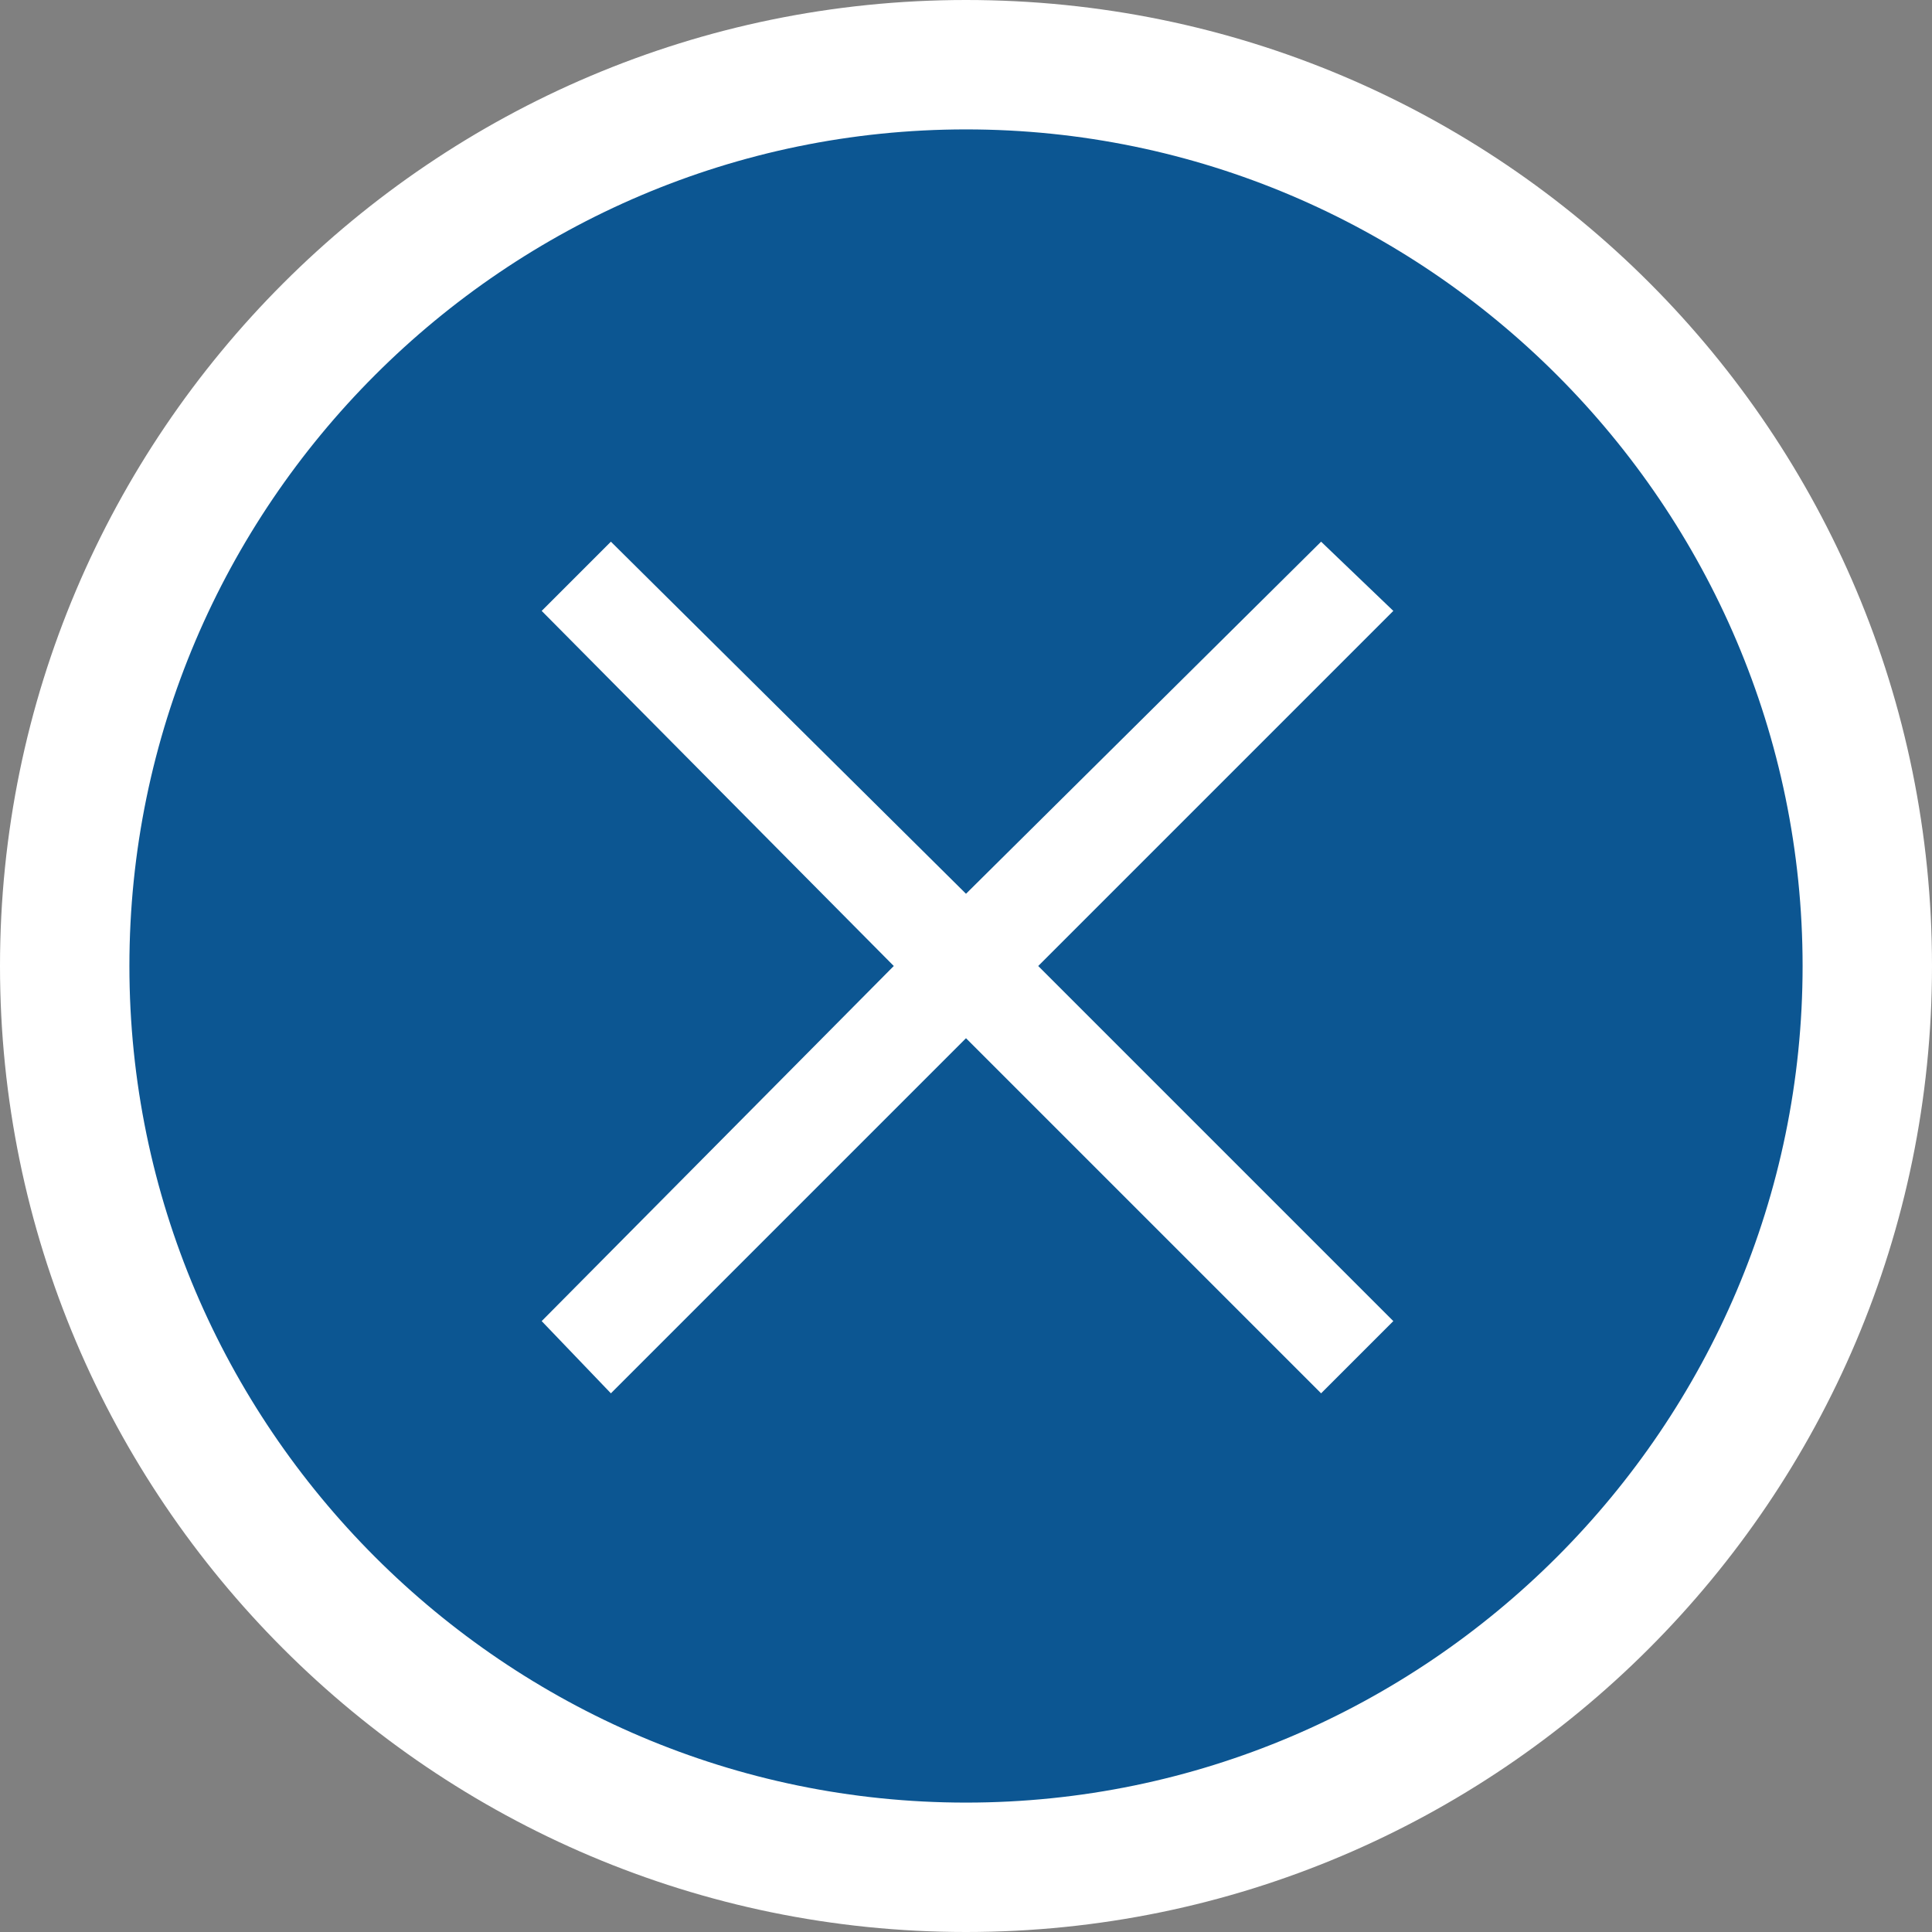
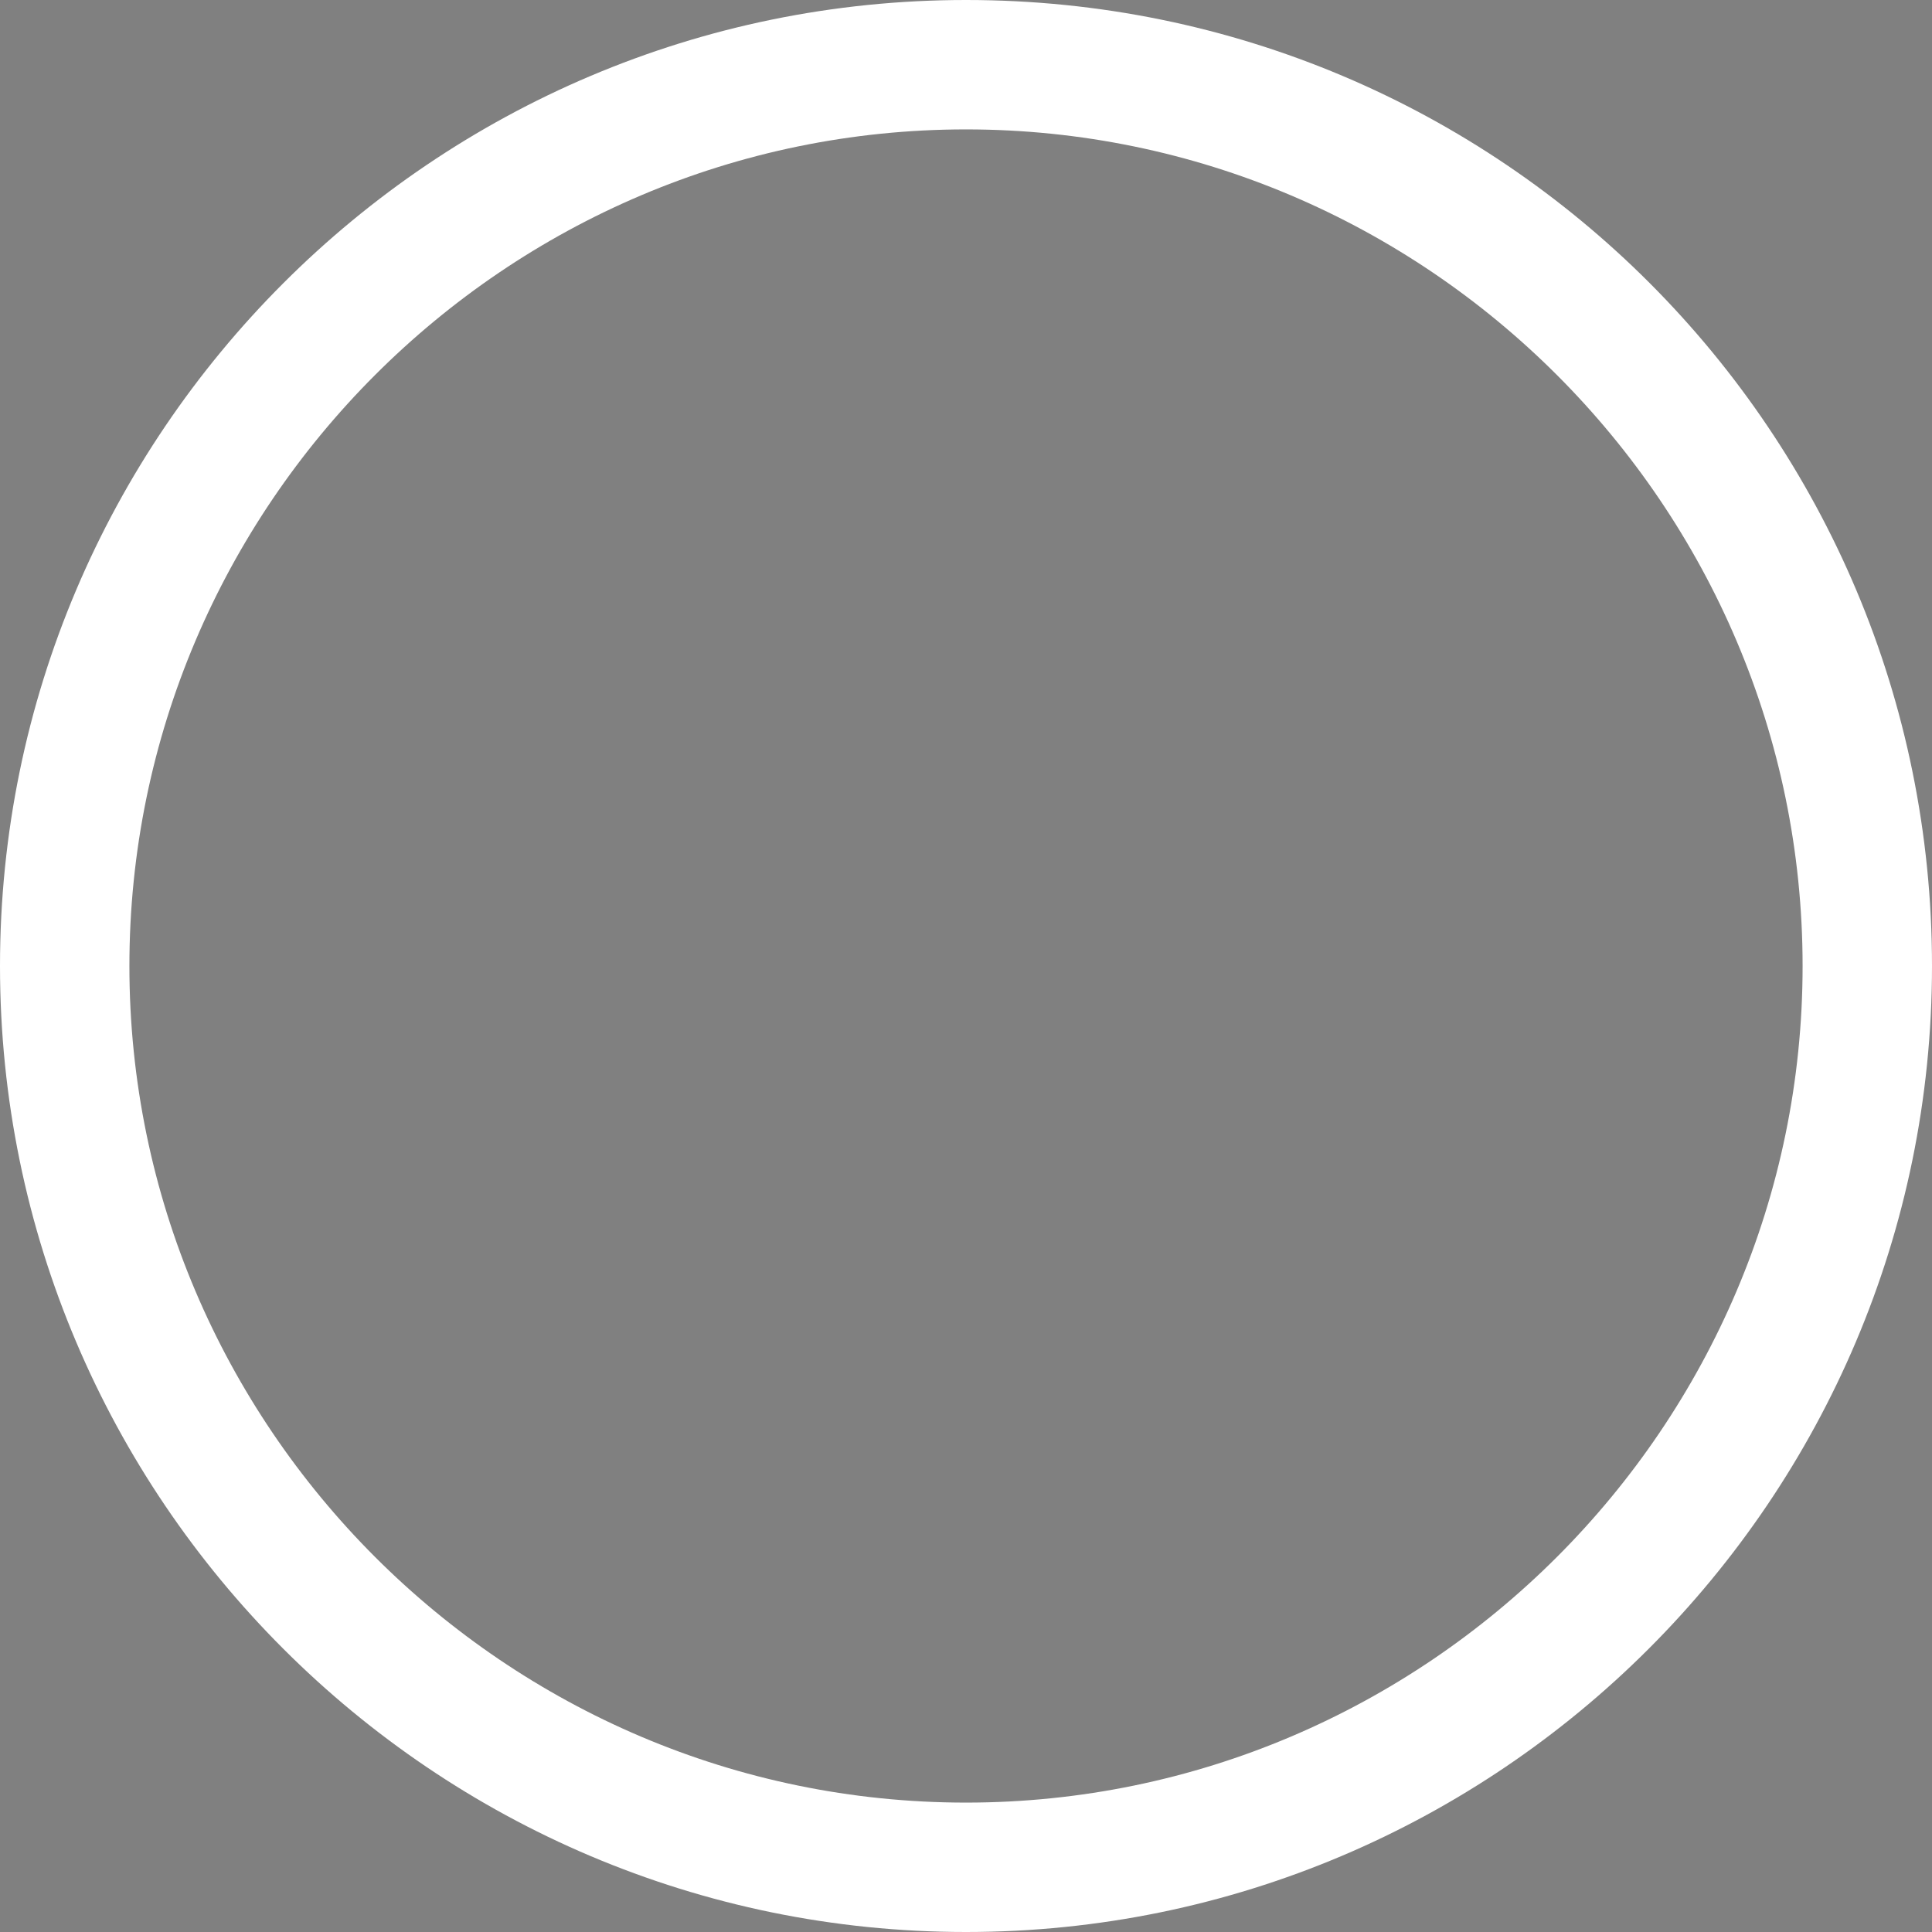
<svg xmlns="http://www.w3.org/2000/svg" viewBox="0 0 64.2 64.2">
  <rect x="0" y="0" width="64.2" height="64.2" fill="#808080" stroke="none" />
  <style>.st0{fill:#0c5692}.st1{fill:#fff}</style>
-   <path class="st0" d="M32.1 62.1c-16.5 0-30-13.4-30-30s13.4-30 30-30 30 13.4 30 30-13.5 30-30 30z" />
  <path class="st1" d="M32.1 4.3c15.3 0 27.8 12.5 27.8 27.8S47.4 59.9 32.1 59.9 4.3 47.4 4.3 32.1 16.8 4.3 32.1 4.3m0-4.3C14.4 0 0 14.4 0 32.1s14.4 32.1 32.1 32.1 32.1-14.4 32.1-32.1S49.9 0 32.1 0z" />
-   <path class="st1" d="M46.3 20.3L43.9 18 32.1 29.7 20.3 18 18 20.3l11.7 11.8L18 43.9l2.3 2.4 11.8-11.8 11.8 11.8 2.4-2.4-11.8-11.8z" />
</svg>